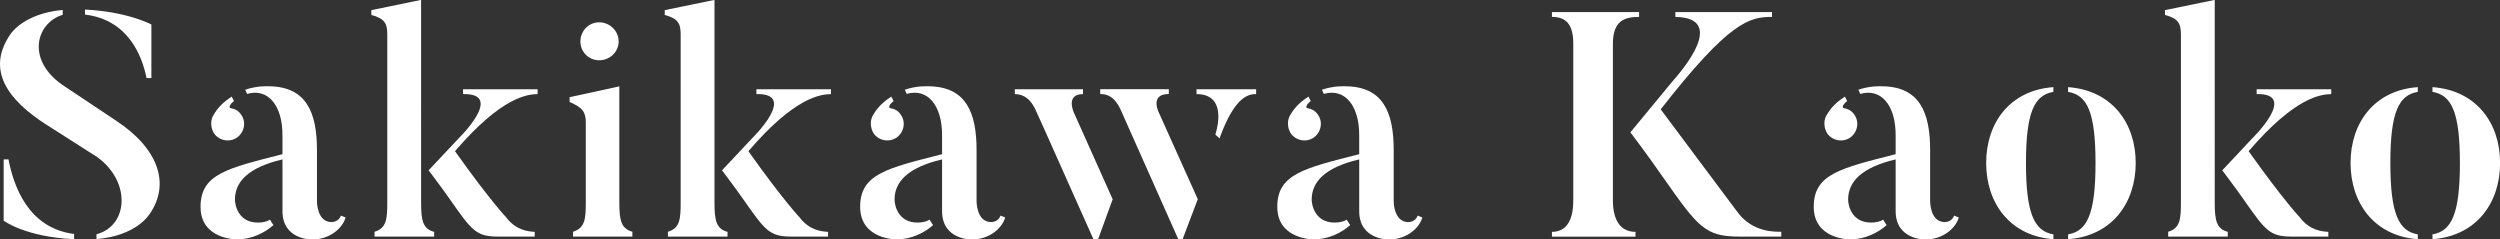
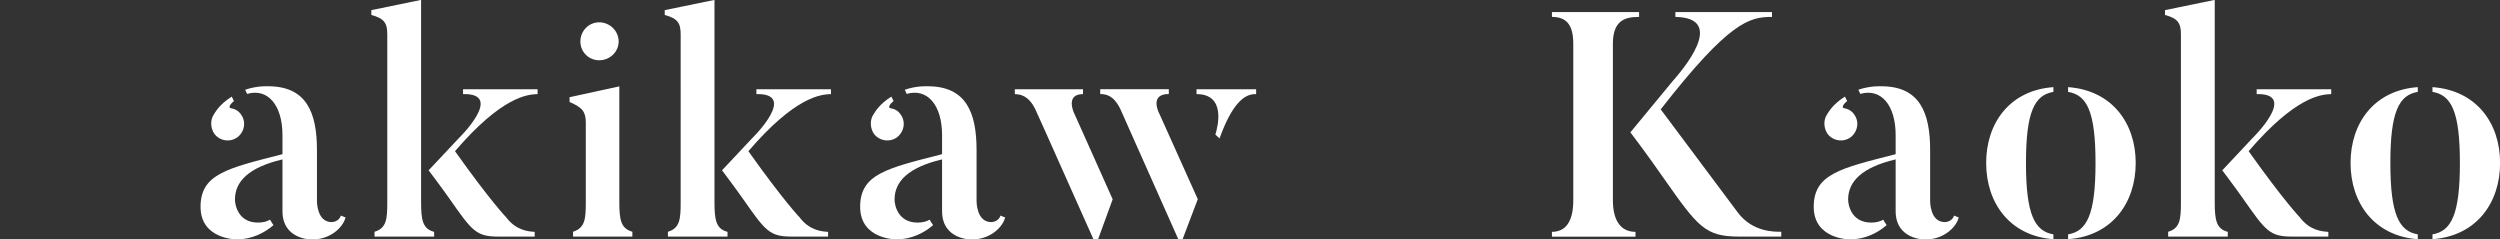
<svg xmlns="http://www.w3.org/2000/svg" viewBox="0 0 258.79 24.79">
  <rect x="0" y="0" width="258.79" height="24.79" fill="#333333" stroke="none" />
  <defs>
    <style>.d{fill:#fff;}</style>
  </defs>
  <g id="a" />
  <g id="b">
    <g id="c">
      <g>
-         <path class="d" d="M15.53,22.08s-1.25,2.31-5.54,2.67v-.5c3.27-.86,3.63-5.41,.07-7.99l-5.28-3.37C.88,10.4-1.53,7.26,1.11,3.5c0,0,1.35-2.11,5.38-2.47v.5c-2.8,.86-3.86,4.79,.23,7.43l5.25,3.5c4.39,2.87,5.68,6.5,3.56,9.64Zm-7.86,2.15v.53c-5.08-.23-7.29-1.92-7.29-1.92v-6.34h.5c.53,2.77,2.05,7.13,6.8,7.72ZM8.8,1.52V.99c4.49,.23,6.87,1.55,6.87,1.55v5.54h-.5c-.46-2.31-1.91-6.04-6.37-6.57Z" />
        <path class="d" d="M35.27,22.31l.5,.2c-.26,1.02-1.55,2.28-3.46,2.28,0,0-3.07,.07-3.07-2.94v-5.35c-3.53,.83-4.92,2.31-4.92,4.16,0,.5,.3,2.38,2.38,2.38,.5,0,.92-.1,1.25-.3,.03,.07,.33,.53,.36,.56-.89,.79-2.24,1.48-3.79,1.48,0,0-3.76,.03-3.76-3.37s2.77-3.99,8.48-5.45v-1.98c0-3.1-1.52-4.88-3.66-4.26l-.2-.43c1.22-.43,2.38-.36,2.38-.36,3.96,0,5.05,2.71,5.05,6.6v5.28s-.03,2.18,1.52,2.18c0,0,.76,0,.96-.69Zm-13.1-8.48c-.36-.56-.4-1.29-.13-1.82,.26-.43,.66-1.19,1.95-2.01l.23,.46c-.5,.4-.53,.69-.36,.73,.43,.07,.82,.26,1.09,.66,.56,.76,.36,1.82-.4,2.38-.76,.53-1.82,.36-2.38-.4Z" />
        <path class="d" d="M44.94,24.49h-6.17v-.5c1.25-.36,1.32-1.35,1.32-3.04V3.56c0-1.16-.3-1.65-1.65-2.01v-.5l5.15-1.06V20.96c0,1.82,.17,2.74,1.35,3.04v.5Zm10.43,0h-3.8c-2.28,0-2.71-.59-5.02-3.89-.76-1.09-2.18-2.97-2.18-2.97l3.1-3.3s4.82-4.69,.46-4.59v-.5h7.72v.5c-1.06,.03-3.7,.26-8.55,5.91,3.66,5.15,5.31,6.86,5.31,6.86,1.02,1.35,2.28,1.45,2.94,1.49v.5Z" />
        <path class="d" d="M65.46,24.49h-6.14v-.5c1.25-.4,1.32-1.35,1.32-3.04V12.71c0-1.12-.33-1.58-1.68-2.15v-.5l5.15-1.12v12.01c0,1.82,.17,2.71,1.35,3.04v.5Zm-5.38-20.2c0-1.09,.86-1.98,1.95-1.98s2.01,.89,2.01,1.98-.92,1.95-2.01,1.95-1.95-.86-1.95-1.95Z" />
        <path class="d" d="M75.31,24.49h-6.17v-.5c1.25-.36,1.32-1.35,1.32-3.04V3.56c0-1.16-.3-1.65-1.65-2.01v-.5l5.15-1.06V20.96c0,1.82,.17,2.74,1.35,3.04v.5Zm10.43,0h-3.8c-2.28,0-2.71-.59-5.02-3.89-.76-1.09-2.18-2.97-2.18-2.97l3.1-3.3s4.82-4.69,.46-4.59v-.5h7.72v.5c-1.06,.03-3.7,.26-8.55,5.91,3.66,5.15,5.31,6.86,5.31,6.86,1.02,1.35,2.28,1.45,2.94,1.49v.5Z" />
        <path class="d" d="M103.55,22.31l.5,.2c-.26,1.02-1.55,2.28-3.46,2.28,0,0-3.07,.07-3.07-2.94v-5.35c-3.53,.83-4.92,2.31-4.92,4.16,0,.5,.3,2.38,2.38,2.38,.5,0,.92-.1,1.25-.3,.03,.07,.33,.53,.36,.56-.89,.79-2.24,1.48-3.79,1.48,0,0-3.76,.03-3.76-3.37s2.77-3.99,8.48-5.45v-1.98c0-3.1-1.52-4.88-3.66-4.26l-.2-.43c1.22-.43,2.38-.36,2.38-.36,3.96,0,5.05,2.71,5.05,6.6v5.28s-.03,2.18,1.52,2.18c0,0,.76,0,.96-.69Zm-13.1-8.48c-.36-.56-.4-1.29-.13-1.82,.26-.43,.66-1.19,1.95-2.01l.23,.46c-.5,.4-.53,.69-.36,.73,.43,.07,.83,.26,1.09,.66,.56,.76,.36,1.82-.4,2.38-.76,.53-1.82,.36-2.38-.4Z" />
-         <path class="d" d="M111.22,11.78l3.96,8.85-1.52,4.16h-.46c-5.64-12.67-6.04-13.5-6.04-13.5-.73-1.48-1.62-1.52-2.11-1.55v-.5h7.06v.5c-1.92,0-.89,2.05-.89,2.05Zm8.81,.03l3.96,8.81-1.58,4.16h-.43l-6.01-13.5c-.73-1.48-1.52-1.52-2.08-1.55v-.5h7.1v.5c-2.11,0-.96,2.08-.96,2.08Zm10-2.57v.5c-.69,0-2.18,.1-3.79,4.59l-.43-.4c.26-.83,1.12-4.19-1.95-4.19v-.5h6.17Z" />
-         <path class="d" d="M146.73,22.31l.5,.2c-.26,1.02-1.55,2.28-3.46,2.28,0,0-3.07,.07-3.07-2.94v-5.35c-3.53,.83-4.92,2.31-4.92,4.16,0,.5,.3,2.38,2.38,2.38,.5,0,.92-.1,1.25-.3,.03,.07,.33,.53,.36,.56-.89,.79-2.24,1.48-3.79,1.48,0,0-3.76,.03-3.76-3.37s2.77-3.99,8.48-5.45v-1.98c0-3.1-1.52-4.88-3.66-4.26l-.2-.43c1.22-.43,2.38-.36,2.38-.36,3.96,0,5.05,2.71,5.05,6.6v5.28s-.03,2.18,1.52,2.18c0,0,.76,0,.96-.69Zm-13.1-8.48c-.36-.56-.4-1.29-.13-1.82,.26-.43,.66-1.19,1.95-2.01l.23,.46c-.5,.4-.53,.69-.36,.73,.43,.07,.82,.26,1.09,.66,.56,.76,.36,1.82-.4,2.38-.76,.53-1.82,.36-2.38-.4Z" />
+         <path class="d" d="M111.22,11.78l3.96,8.85-1.52,4.16h-.46c-5.64-12.67-6.04-13.5-6.04-13.5-.73-1.48-1.62-1.52-2.11-1.55v-.5h7.06v.5c-1.92,0-.89,2.05-.89,2.05Zm8.81,.03l3.96,8.81-1.58,4.16h-.43l-6.01-13.5c-.73-1.48-1.52-1.52-2.08-1.55v-.5h7.1v.5c-2.11,0-.96,2.08-.96,2.08m10-2.57v.5c-.69,0-2.18,.1-3.79,4.59l-.43-.4c.26-.83,1.12-4.19-1.95-4.19v-.5h6.17Z" />
        <path class="d" d="M169.67,1.25v.5c-1.45,0-2.71,.36-2.71,2.77V20.73c0,2.25,.92,3.27,2.34,3.27v.5h-8.65v-.5c1.39,0,2.21-1.02,2.21-3.27V4.52c0-2.05-.79-2.77-2.21-2.77v-.5h9.01Zm14.72,23.24h-4.36c-3.5,0-4.26-.99-7.76-5.97-1.88-2.71-3.5-4.82-3.5-4.82l4.36-5.28c.96-1.09,5.71-6.57,.3-6.67v-.5h10v.5c-2.31,0-4.39,.43-11.52,9.57,5.81,7.76,7.99,10.69,7.99,10.69,1.55,2.05,3.83,1.98,4.49,1.98v.5Z" />
        <path class="d" d="M202.26,22.31l.5,.2c-.26,1.02-1.55,2.28-3.46,2.28,0,0-3.07,.07-3.07-2.94v-5.35c-3.53,.83-4.92,2.31-4.92,4.16,0,.5,.3,2.38,2.38,2.38,.5,0,.92-.1,1.25-.3,.03,.07,.33,.53,.36,.56-.89,.79-2.24,1.48-3.79,1.48,0,0-3.76,.03-3.76-3.37s2.77-3.99,8.48-5.45v-1.98c0-3.1-1.52-4.88-3.66-4.26l-.2-.43c1.22-.43,2.38-.36,2.38-.36,3.96,0,5.05,2.71,5.05,6.6v5.28s-.03,2.18,1.52,2.18c0,0,.76,0,.96-.69Zm-13.1-8.48c-.36-.56-.4-1.29-.13-1.82,.26-.43,.66-1.19,1.95-2.01l.23,.46c-.5,.4-.53,.69-.36,.73,.43,.07,.82,.26,1.09,.66,.56,.76,.36,1.82-.4,2.38-.76,.53-1.82,.36-2.38-.4Z" />
        <path class="d" d="M212.56,24.26v.5c-4.52-.33-6.96-3.76-6.96-7.89s2.44-7.53,6.96-7.85v.49c-1.95,.33-2.84,2.05-2.84,7.36s.89,7.06,2.84,7.39Zm1.52,.5v-.5c1.95-.33,2.84-2.05,2.84-7.39s-.89-7.03-2.84-7.36v-.49c4.55,.33,7,3.73,7,7.85s-2.44,7.56-7,7.89Z" />
        <path class="d" d="M230.61,24.49h-6.17v-.5c1.25-.36,1.32-1.35,1.32-3.04V3.56c0-1.16-.3-1.65-1.65-2.01v-.5l5.15-1.06V20.96c0,1.82,.17,2.74,1.35,3.04v.5Zm10.43,0h-3.8c-2.28,0-2.71-.59-5.02-3.89-.76-1.09-2.18-2.97-2.18-2.97l3.1-3.3s4.82-4.69,.46-4.59v-.5h7.72v.5c-1.06,.03-3.7,.26-8.55,5.91,3.66,5.15,5.31,6.86,5.31,6.86,1.02,1.35,2.28,1.45,2.94,1.49v.5Z" />
        <path class="d" d="M250.28,24.26v.5c-4.52-.33-6.96-3.76-6.96-7.89s2.44-7.53,6.96-7.85v.49c-1.95,.33-2.84,2.05-2.84,7.36s.89,7.06,2.84,7.39Zm1.52,.5v-.5c1.95-.33,2.84-2.05,2.84-7.39s-.89-7.03-2.84-7.36v-.49c4.55,.33,7,3.73,7,7.85s-2.44,7.56-7,7.89Z" />
      </g>
    </g>
  </g>
</svg>